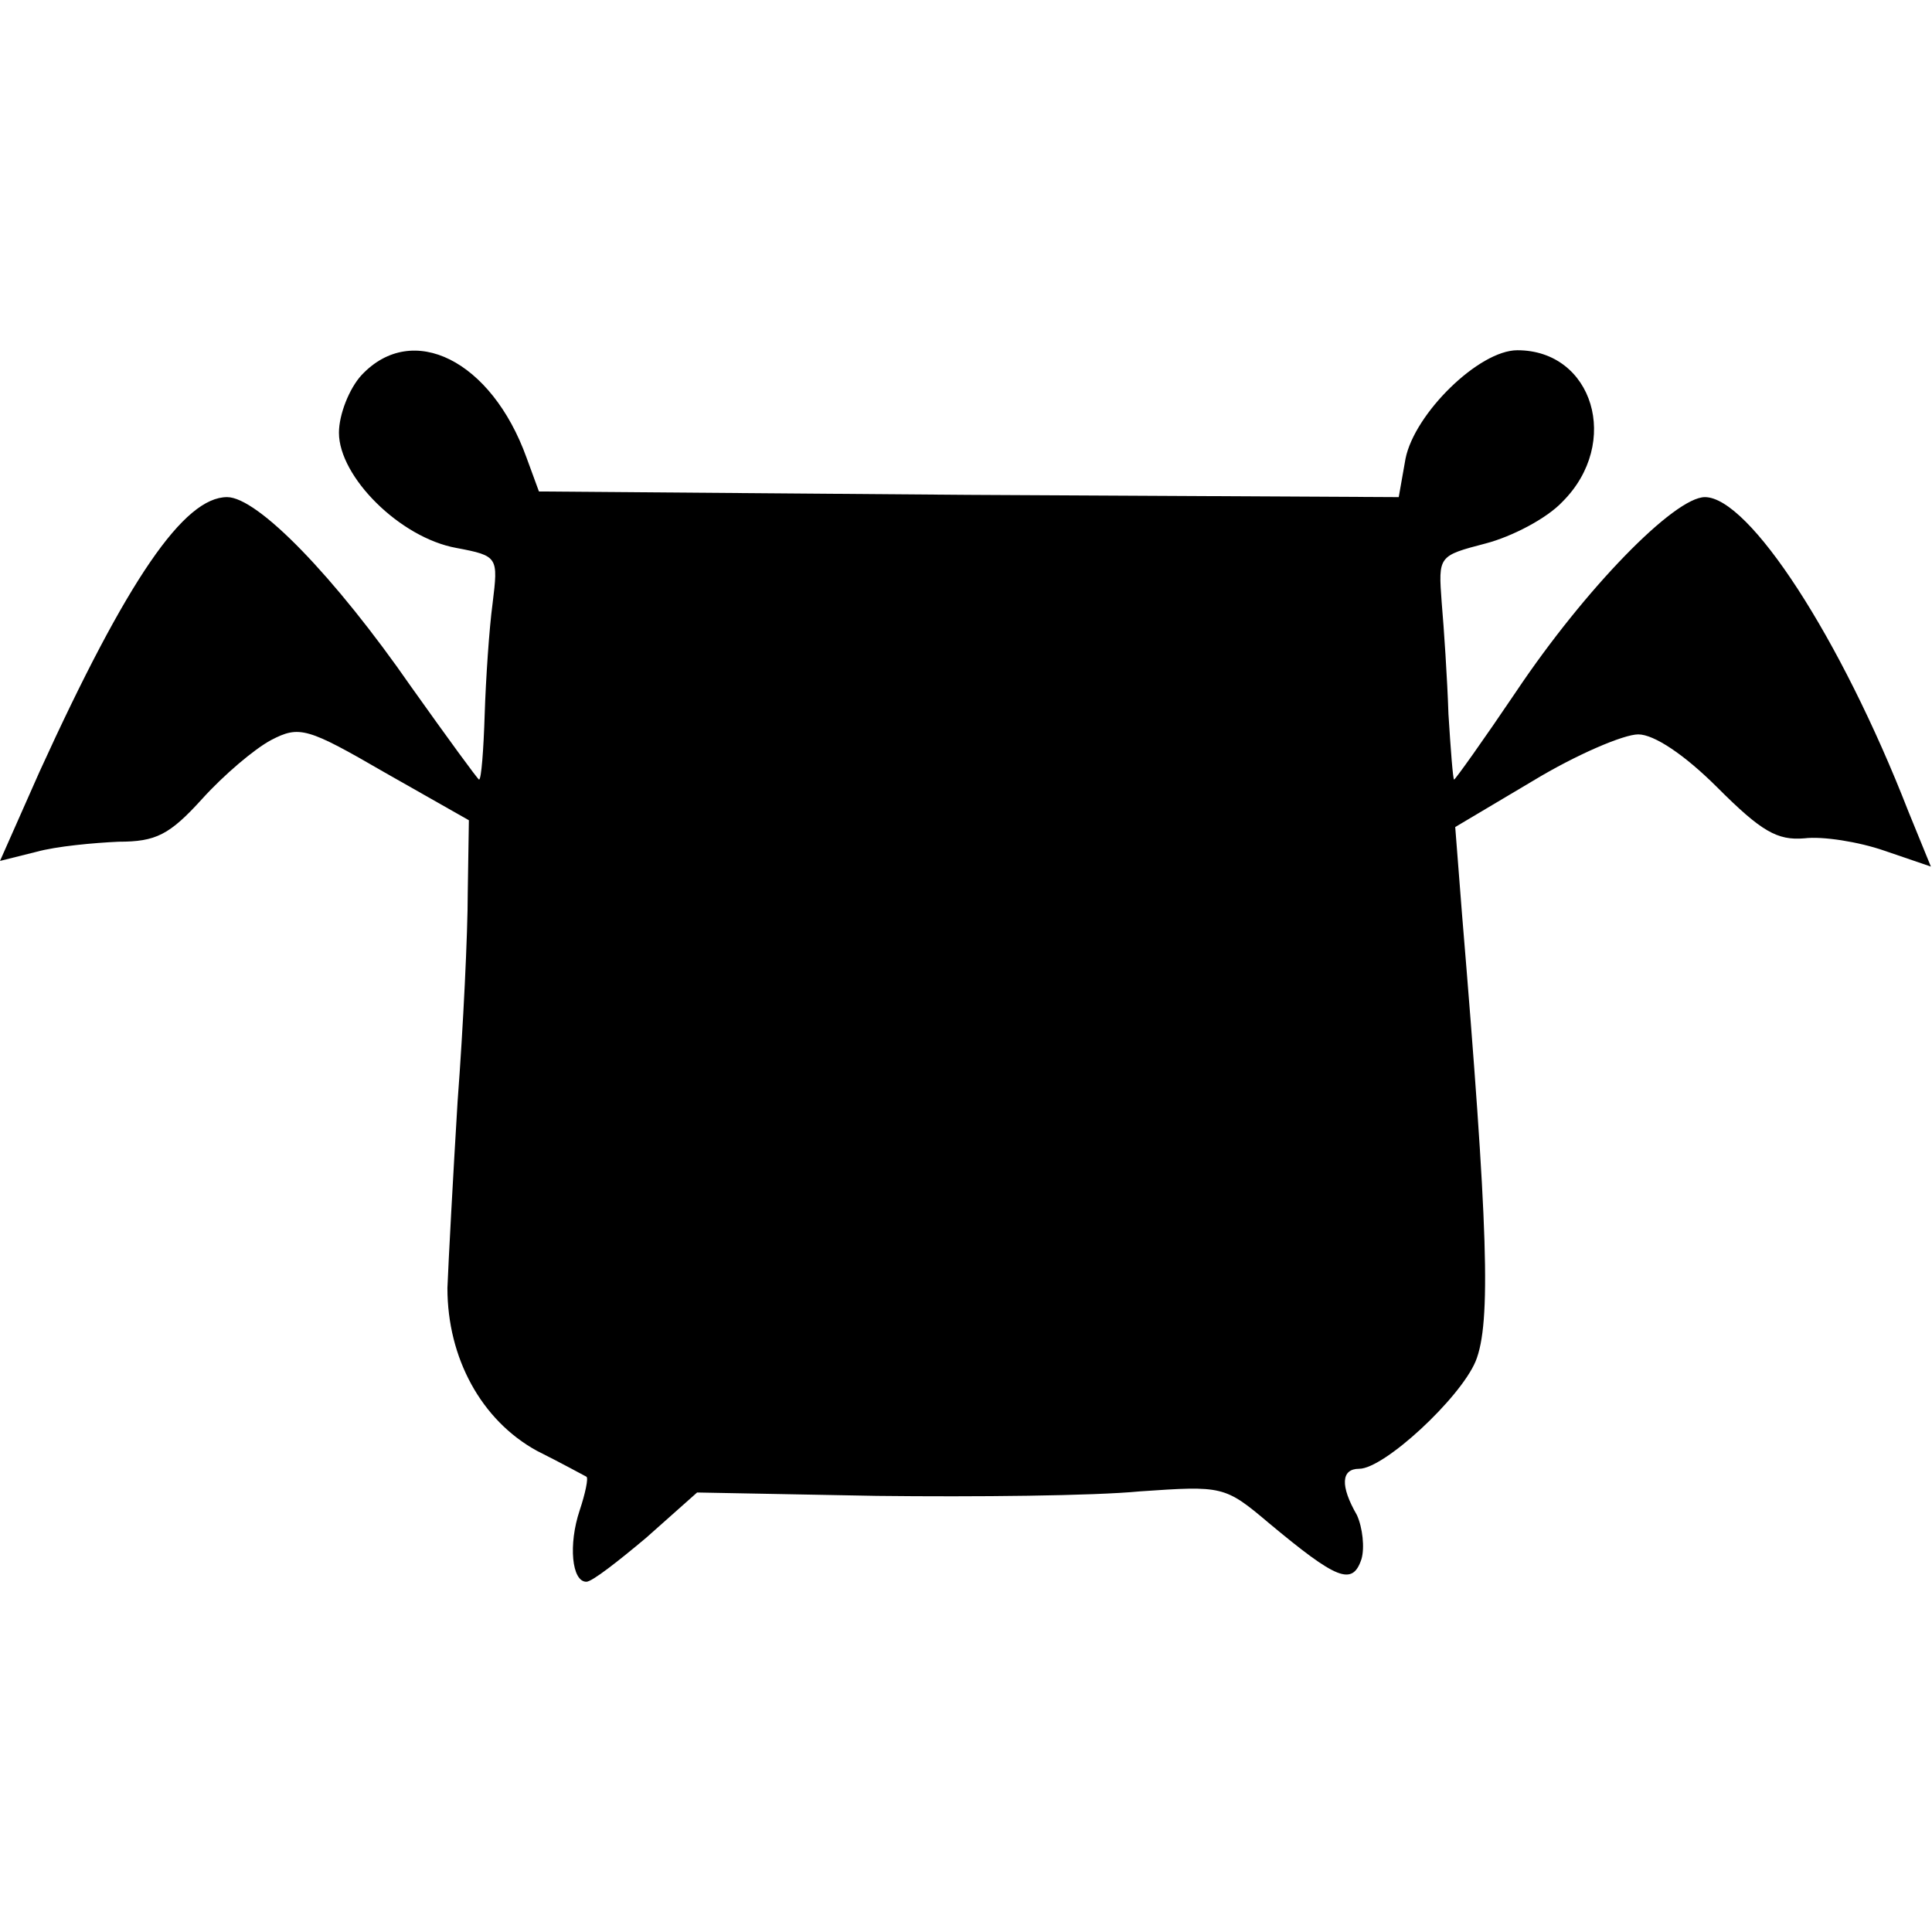
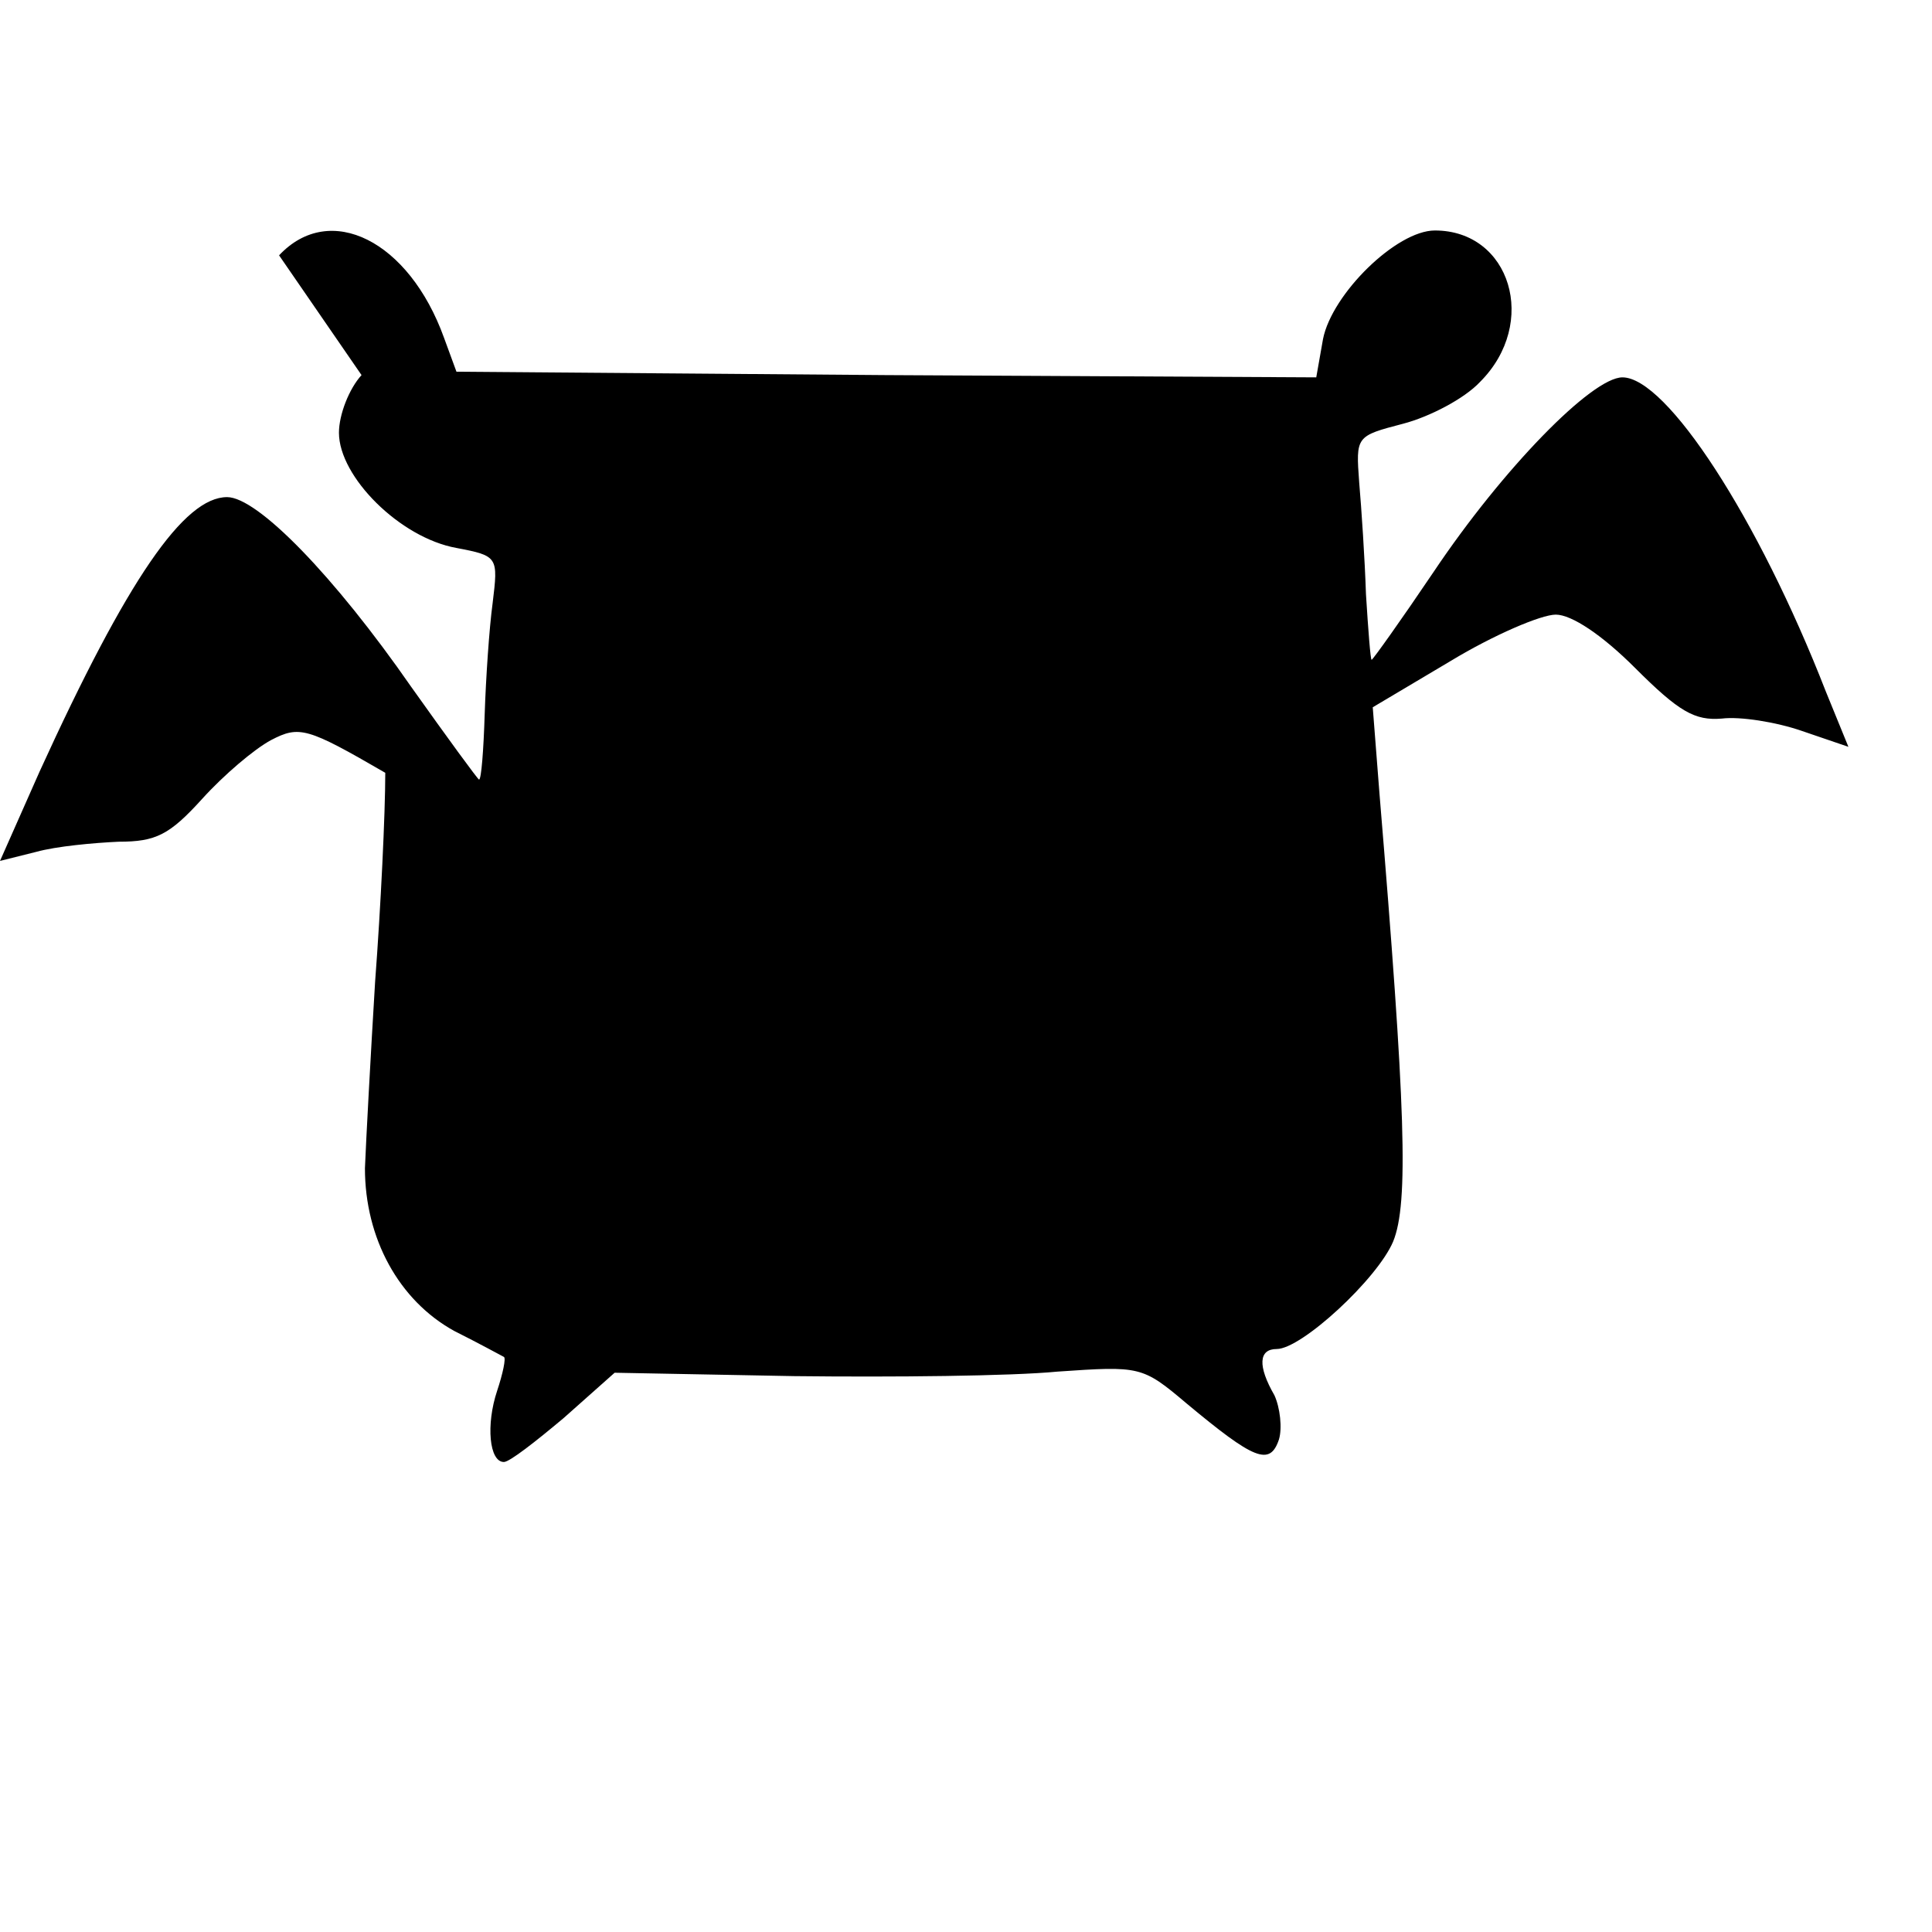
<svg xmlns="http://www.w3.org/2000/svg" version="1.0" width="171pt" height="171pt" viewBox="0 0 171 171" preserveAspectRatio="xMidYMid meet">
  <g transform="translate(0,171) scale(0.1,-0.1)" fill="#000000" stroke="none">
-     <path d="M320 1378 c-11 -12 -20 -35 -20 -51 0 -39 54 -93 104 -102 37 -7 37 -8 32 -49 -3 -22 -6 -67 -7 -98 -1 -32 -3 -58 -5 -58 -1 0 -28 37 -60 82 -68 98 -136 168 -163 168 -38 0 -88 -72 -166 -243 l-35 -79 32 8 c18 5 51 8 73 9 33 0 45 6 74 38 19 21 46 44 61 52 25 13 32 11 101 -29 l74 -42 -1 -64 c0 -36 -4 -119 -9 -185 -4 -66 -8 -140 -9 -165 0 -62 30 -117 79 -144 22 -11 42 -22 44 -23 2 -1 -1 -15 -6 -30 -10 -30 -7 -63 6 -63 5 0 28 18 53 39 l45 40 159 -3 c87 -1 192 0 233 4 73 5 75 5 114 -28 60 -50 74 -56 82 -32 3 10 1 28 -4 39 -15 26 -14 41 2 41 22 0 89 62 103 95 14 34 11 119 -12 396 l-6 77 69 41 c38 23 80 41 93 41 14 0 41 -18 70 -47 39 -39 53 -47 77 -45 16 2 48 -3 71 -11 l41 -14 -20 49 c-60 154 -141 278 -180 278 -27 0 -106 -81 -167 -172 -29 -43 -54 -78 -55 -78 -1 0 -3 26 -5 58 -1 31 -4 76 -6 99 -3 41 -3 41 39 52 23 6 54 22 68 37 52 52 27 134 -40 134 -34 0 -91 -56 -99 -96 l-6 -34 -381 2 -380 3 -11 30 c-31 86 -101 121 -146 73z" />
+     <path d="M320 1378 c-11 -12 -20 -35 -20 -51 0 -39 54 -93 104 -102 37 -7 37 -8 32 -49 -3 -22 -6 -67 -7 -98 -1 -32 -3 -58 -5 -58 -1 0 -28 37 -60 82 -68 98 -136 168 -163 168 -38 0 -88 -72 -166 -243 l-35 -79 32 8 c18 5 51 8 73 9 33 0 45 6 74 38 19 21 46 44 61 52 25 13 32 11 101 -29 c0 -36 -4 -119 -9 -185 -4 -66 -8 -140 -9 -165 0 -62 30 -117 79 -144 22 -11 42 -22 44 -23 2 -1 -1 -15 -6 -30 -10 -30 -7 -63 6 -63 5 0 28 18 53 39 l45 40 159 -3 c87 -1 192 0 233 4 73 5 75 5 114 -28 60 -50 74 -56 82 -32 3 10 1 28 -4 39 -15 26 -14 41 2 41 22 0 89 62 103 95 14 34 11 119 -12 396 l-6 77 69 41 c38 23 80 41 93 41 14 0 41 -18 70 -47 39 -39 53 -47 77 -45 16 2 48 -3 71 -11 l41 -14 -20 49 c-60 154 -141 278 -180 278 -27 0 -106 -81 -167 -172 -29 -43 -54 -78 -55 -78 -1 0 -3 26 -5 58 -1 31 -4 76 -6 99 -3 41 -3 41 39 52 23 6 54 22 68 37 52 52 27 134 -40 134 -34 0 -91 -56 -99 -96 l-6 -34 -381 2 -380 3 -11 30 c-31 86 -101 121 -146 73z" />
  </g>
</svg>